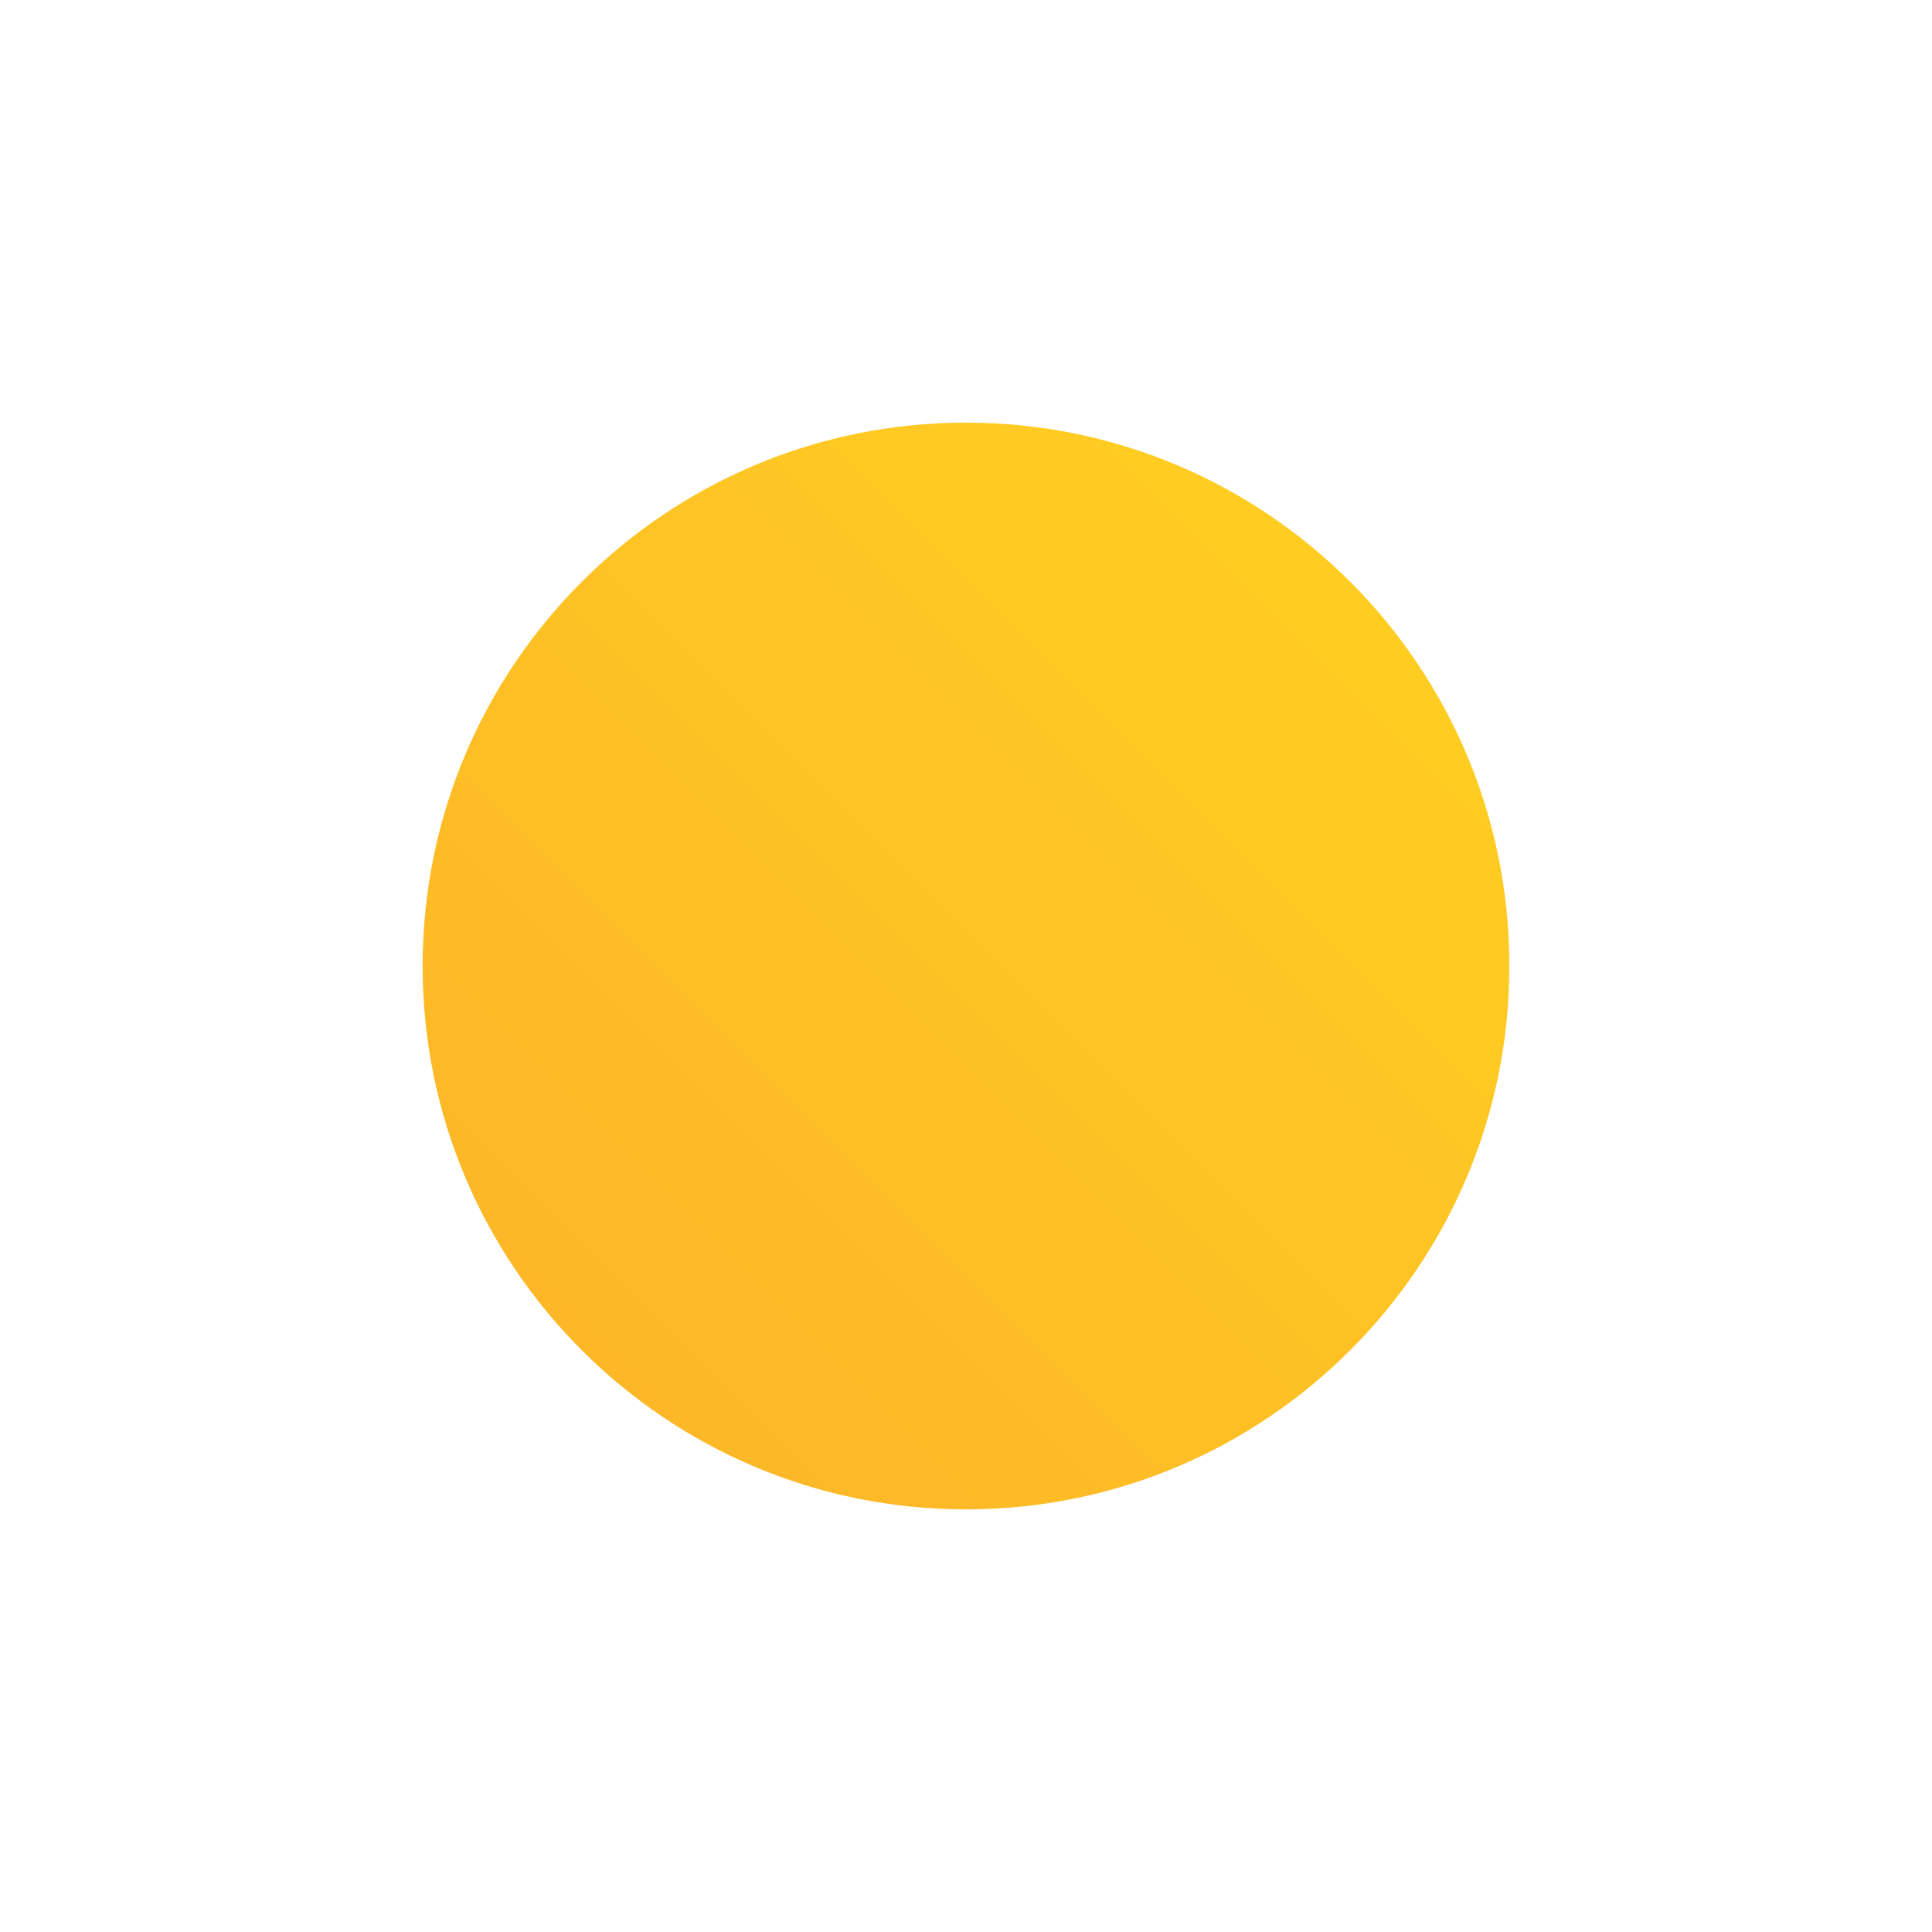
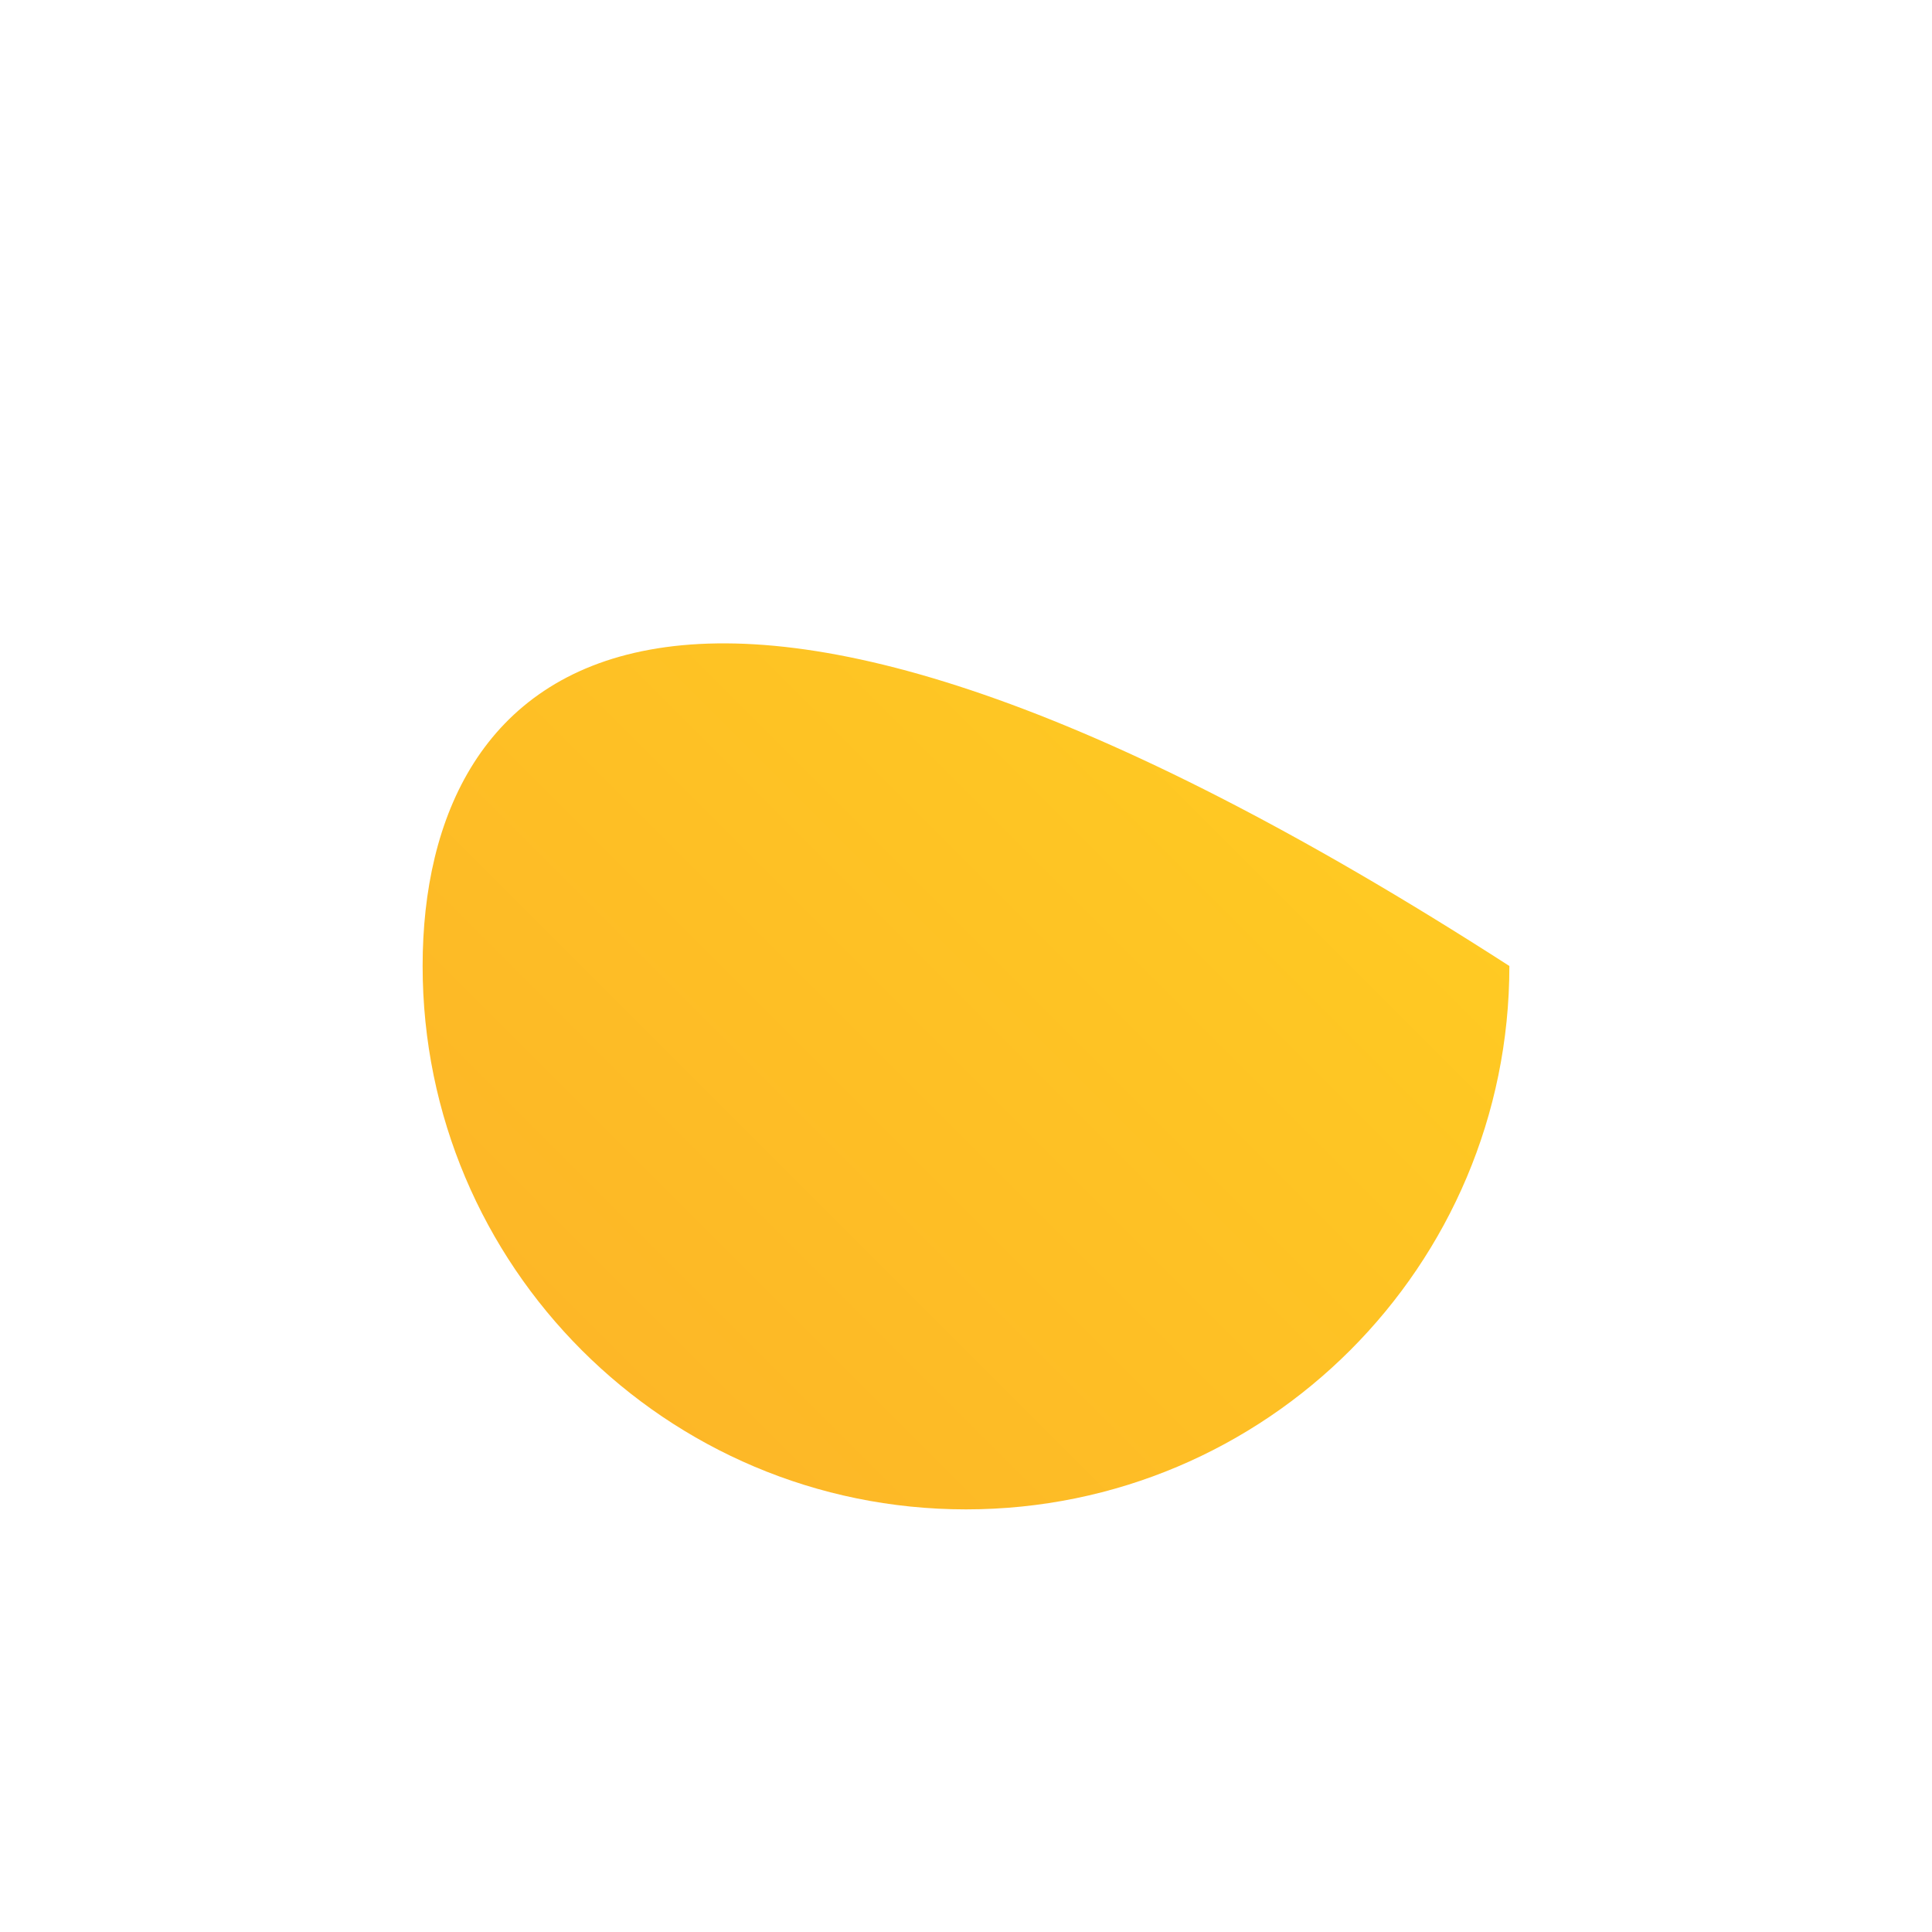
<svg xmlns="http://www.w3.org/2000/svg" width="240" height="240" viewBox="0 0 240 240" fill="none">
-   <path d="M120 187.5C157.279 187.5 187.5 157.279 187.5 120C187.5 82.721 157.279 52.5 120 52.5C82.721 52.5 52.5 82.721 52.5 120C52.5 157.279 82.721 187.5 120 187.5Z" fill="url(#paint0_linear_22486_31538)" />
+   <path d="M120 187.5C157.279 187.5 187.5 157.279 187.5 120C82.721 52.5 52.5 82.721 52.5 120C52.5 157.279 82.721 187.5 120 187.5Z" fill="url(#paint0_linear_22486_31538)" />
  <defs>
    <linearGradient id="paint0_linear_22486_31538" x1="72.262" y1="167.705" x2="167.705" y2="72.262" gradientUnits="userSpaceOnUse">
      <stop stop-color="#FDB727" />
      <stop offset="1" stop-color="#FFCD22" />
    </linearGradient>
  </defs>
</svg>